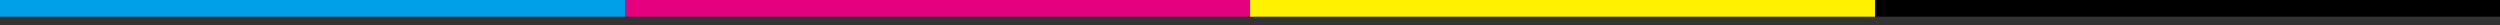
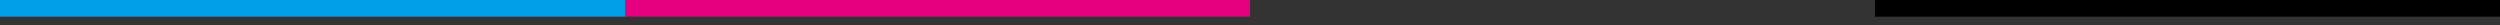
<svg xmlns="http://www.w3.org/2000/svg" version="1.1" id="レイヤー_1" x="0px" y="0px" width="300px" height="3px" viewBox="0 0 300 3" enable-background="new 0 0 300 3" xml:space="preserve">
  <rect x="0" y="0" width="300" height="3" fill="#333333" stroke="none" />
  <rect x="0" fill="#00A0E9" width="75" height="2" />
  <rect x="75" fill="#E4007F" width="75" height="2" />
-   <rect x="150" fill="#FFF100" width="75" height="2" />
  <rect x="225" width="75" height="2" />
</svg>